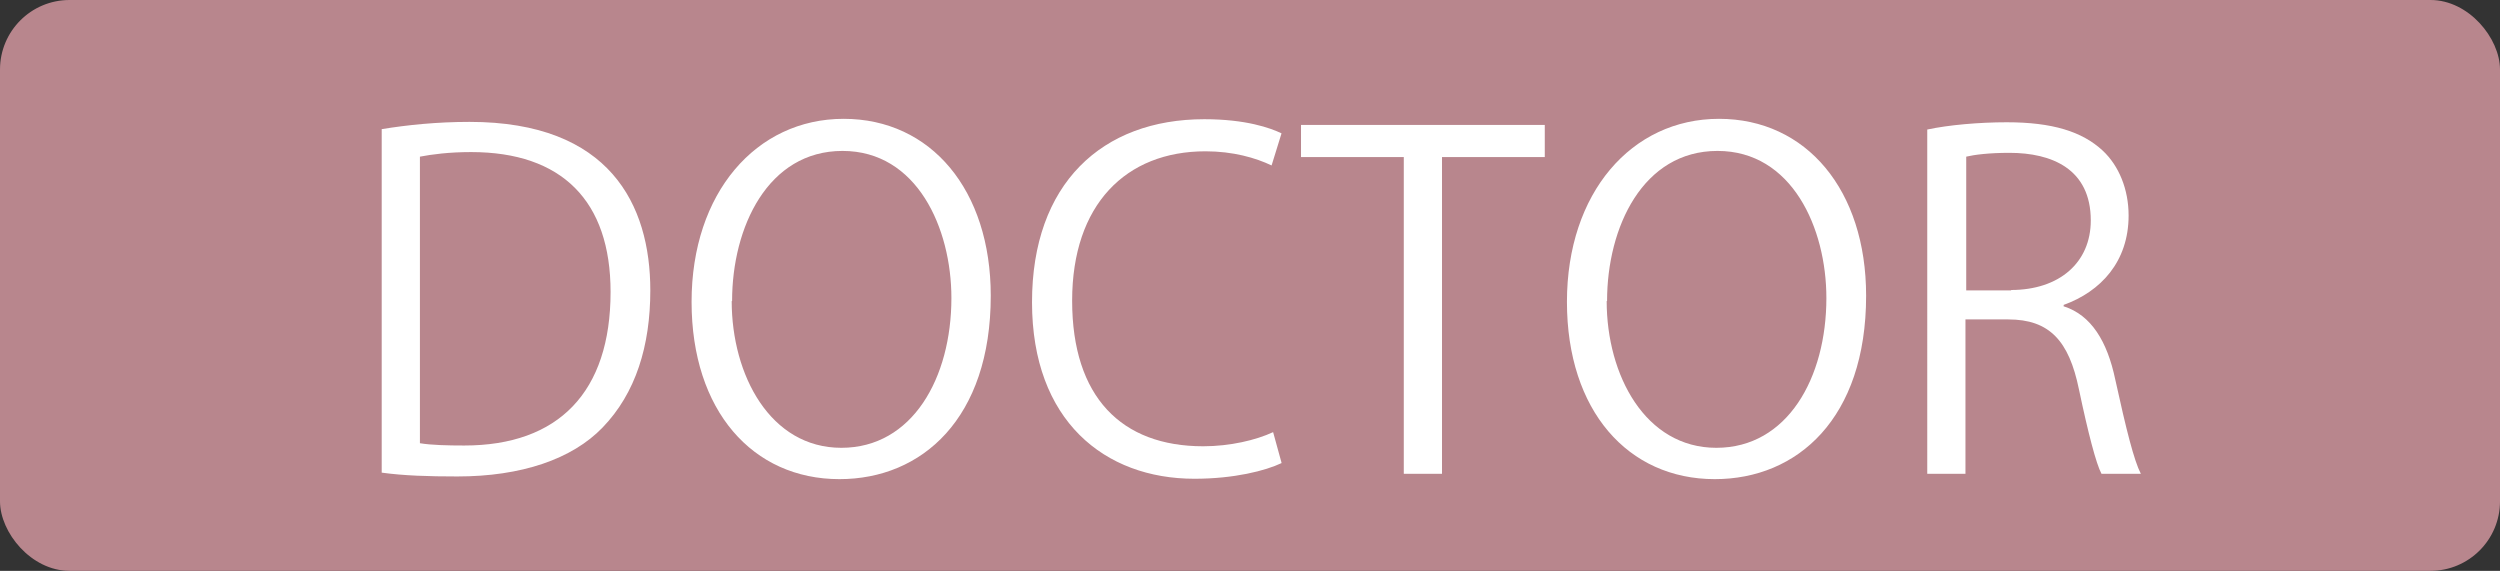
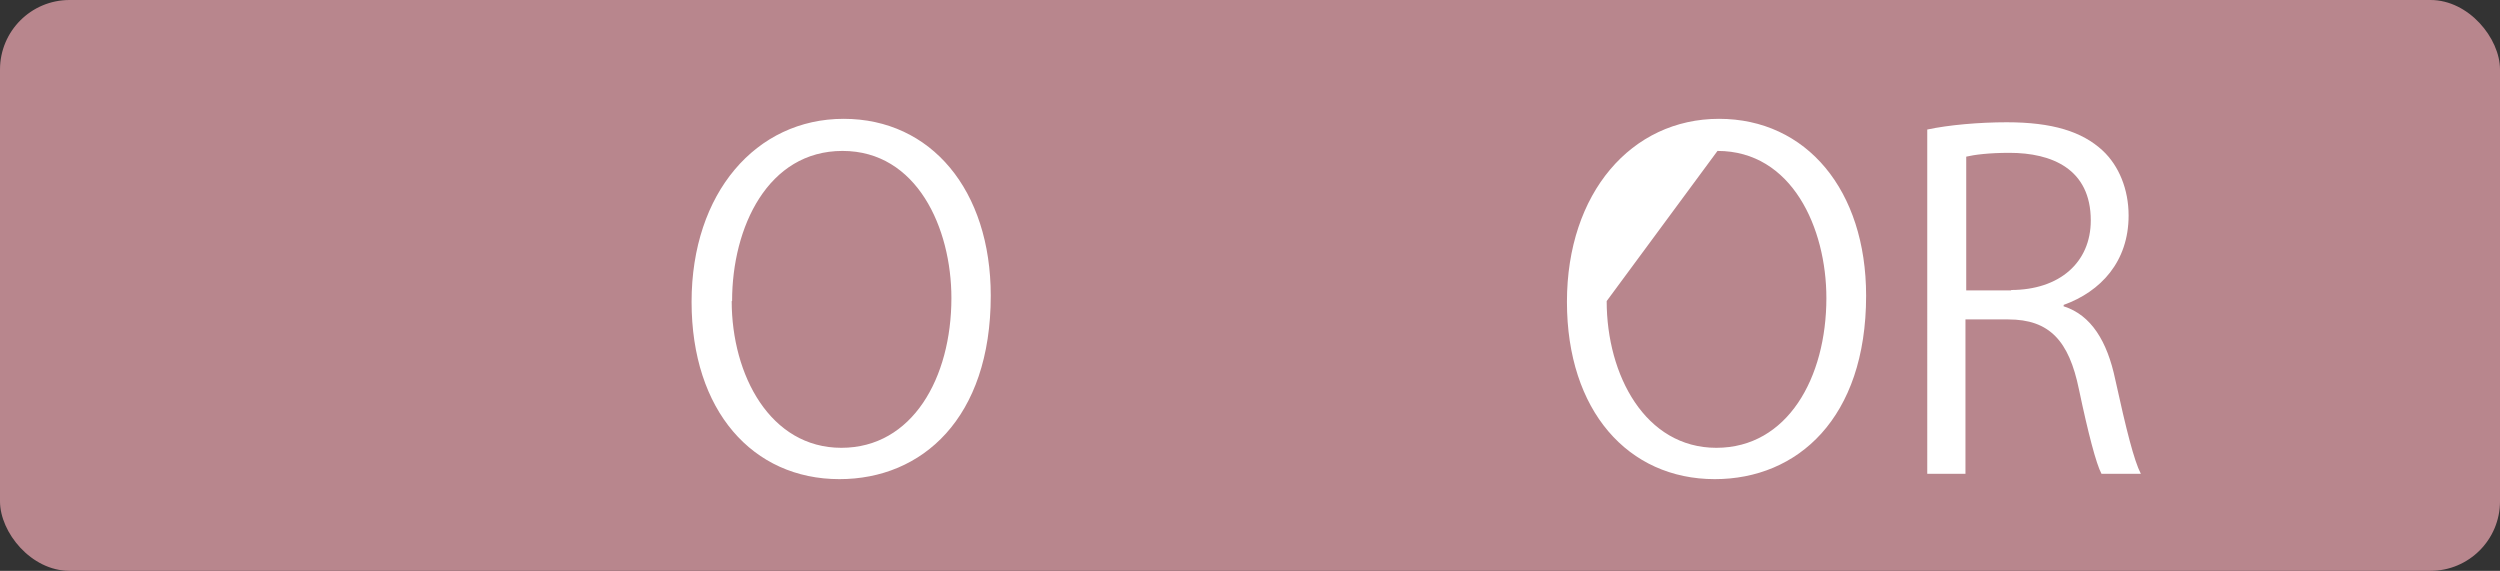
<svg xmlns="http://www.w3.org/2000/svg" id="_レイヤー_2" data-name="レイヤー 2" viewBox="0 0 65.43 14.94">
  <rect x="0" y="0" width="65.43" height="14.94" fill="#333333" stroke="none" />
  <defs>
    <style>
      .cls-1 {
        fill: #b8868d;
      }

      .cls-1, .cls-2 {
        stroke-width: 0px;
      }

      .cls-2 {
        fill: #fff;
      }
    </style>
  </defs>
  <g id="text">
    <g>
      <rect class="cls-1" width="65.43" height="14.94" rx="1.82" ry="1.82" />
      <g>
-         <path class="cls-2" d="M9.99,3.38c.67-.11,1.45-.19,2.3-.19,3.67,0,4.73,2.17,4.73,4.41,0,1.45-.38,2.69-1.25,3.59-.8.83-2.13,1.28-3.8,1.28-.75,0-1.4-.02-1.98-.1V3.38ZM10.99,11.6c.3.05.73.06,1.16.06,2.47,0,3.83-1.4,3.83-4.02,0-2.38-1.27-3.66-3.65-3.66-.58,0-1.03.06-1.34.12v7.5Z" />
        <path class="cls-2" d="M25.93,7.74c0,3.21-1.8,4.8-3.96,4.8-2.27,0-3.87-1.79-3.87-4.64s1.69-4.79,3.98-4.79,3.85,1.87,3.85,4.63ZM19.15,7.88c0,1.94,1.01,3.84,2.87,3.84s2.88-1.83,2.88-3.92c0-1.83-.9-3.85-2.85-3.85s-2.89,1.99-2.89,3.93Z" />
-         <path class="cls-2" d="M33.54,12.12c-.42.2-1.24.41-2.28.41-2.35,0-4.25-1.52-4.25-4.62s1.83-4.79,4.51-4.79c1.09,0,1.73.23,2.02.37l-.26.84c-.42-.2-1.01-.37-1.73-.37-2.08,0-3.49,1.39-3.49,3.91s1.29,3.81,3.43,3.81c.7,0,1.38-.16,1.83-.37l.22.8Z" />
-         <path class="cls-2" d="M40.44,4.11h-2.7v8.29h-1V4.11h-2.69v-.84h6.38v.84Z" />
-         <path class="cls-2" d="M48.84,7.74c0,3.21-1.8,4.8-3.96,4.8-2.27,0-3.87-1.79-3.87-4.64s1.69-4.79,3.98-4.79,3.85,1.87,3.85,4.63ZM42.05,7.88c0,1.94,1.01,3.84,2.87,3.84s2.88-1.83,2.88-3.92c0-1.83-.9-3.85-2.85-3.85s-2.89,1.99-2.89,3.93Z" />
+         <path class="cls-2" d="M48.84,7.74c0,3.21-1.8,4.8-3.96,4.8-2.27,0-3.87-1.79-3.87-4.64s1.69-4.79,3.98-4.79,3.85,1.87,3.85,4.63ZM42.05,7.88c0,1.94,1.01,3.84,2.87,3.84s2.88-1.83,2.88-3.92c0-1.83-.9-3.85-2.85-3.85Z" />
        <path class="cls-2" d="M54.02,8.02c.71.23,1.13.91,1.34,1.91.29,1.32.49,2.12.67,2.47h-1.03c-.14-.26-.35-1.07-.59-2.21-.26-1.27-.77-1.83-1.85-1.83h-1.12v4.04h-1V3.39c.56-.12,1.36-.19,2.08-.19,1.19,0,1.97.24,2.51.74.43.4.68,1.02.68,1.7,0,1.21-.73,1.99-1.7,2.34v.04ZM52.63,7.59c1.27,0,2.09-.72,2.09-1.82,0-1.35-1.02-1.77-2.13-1.77-.54,0-.92.05-1.13.1v3.5h1.18Z" />
      </g>
    </g>
  </g>
</svg>